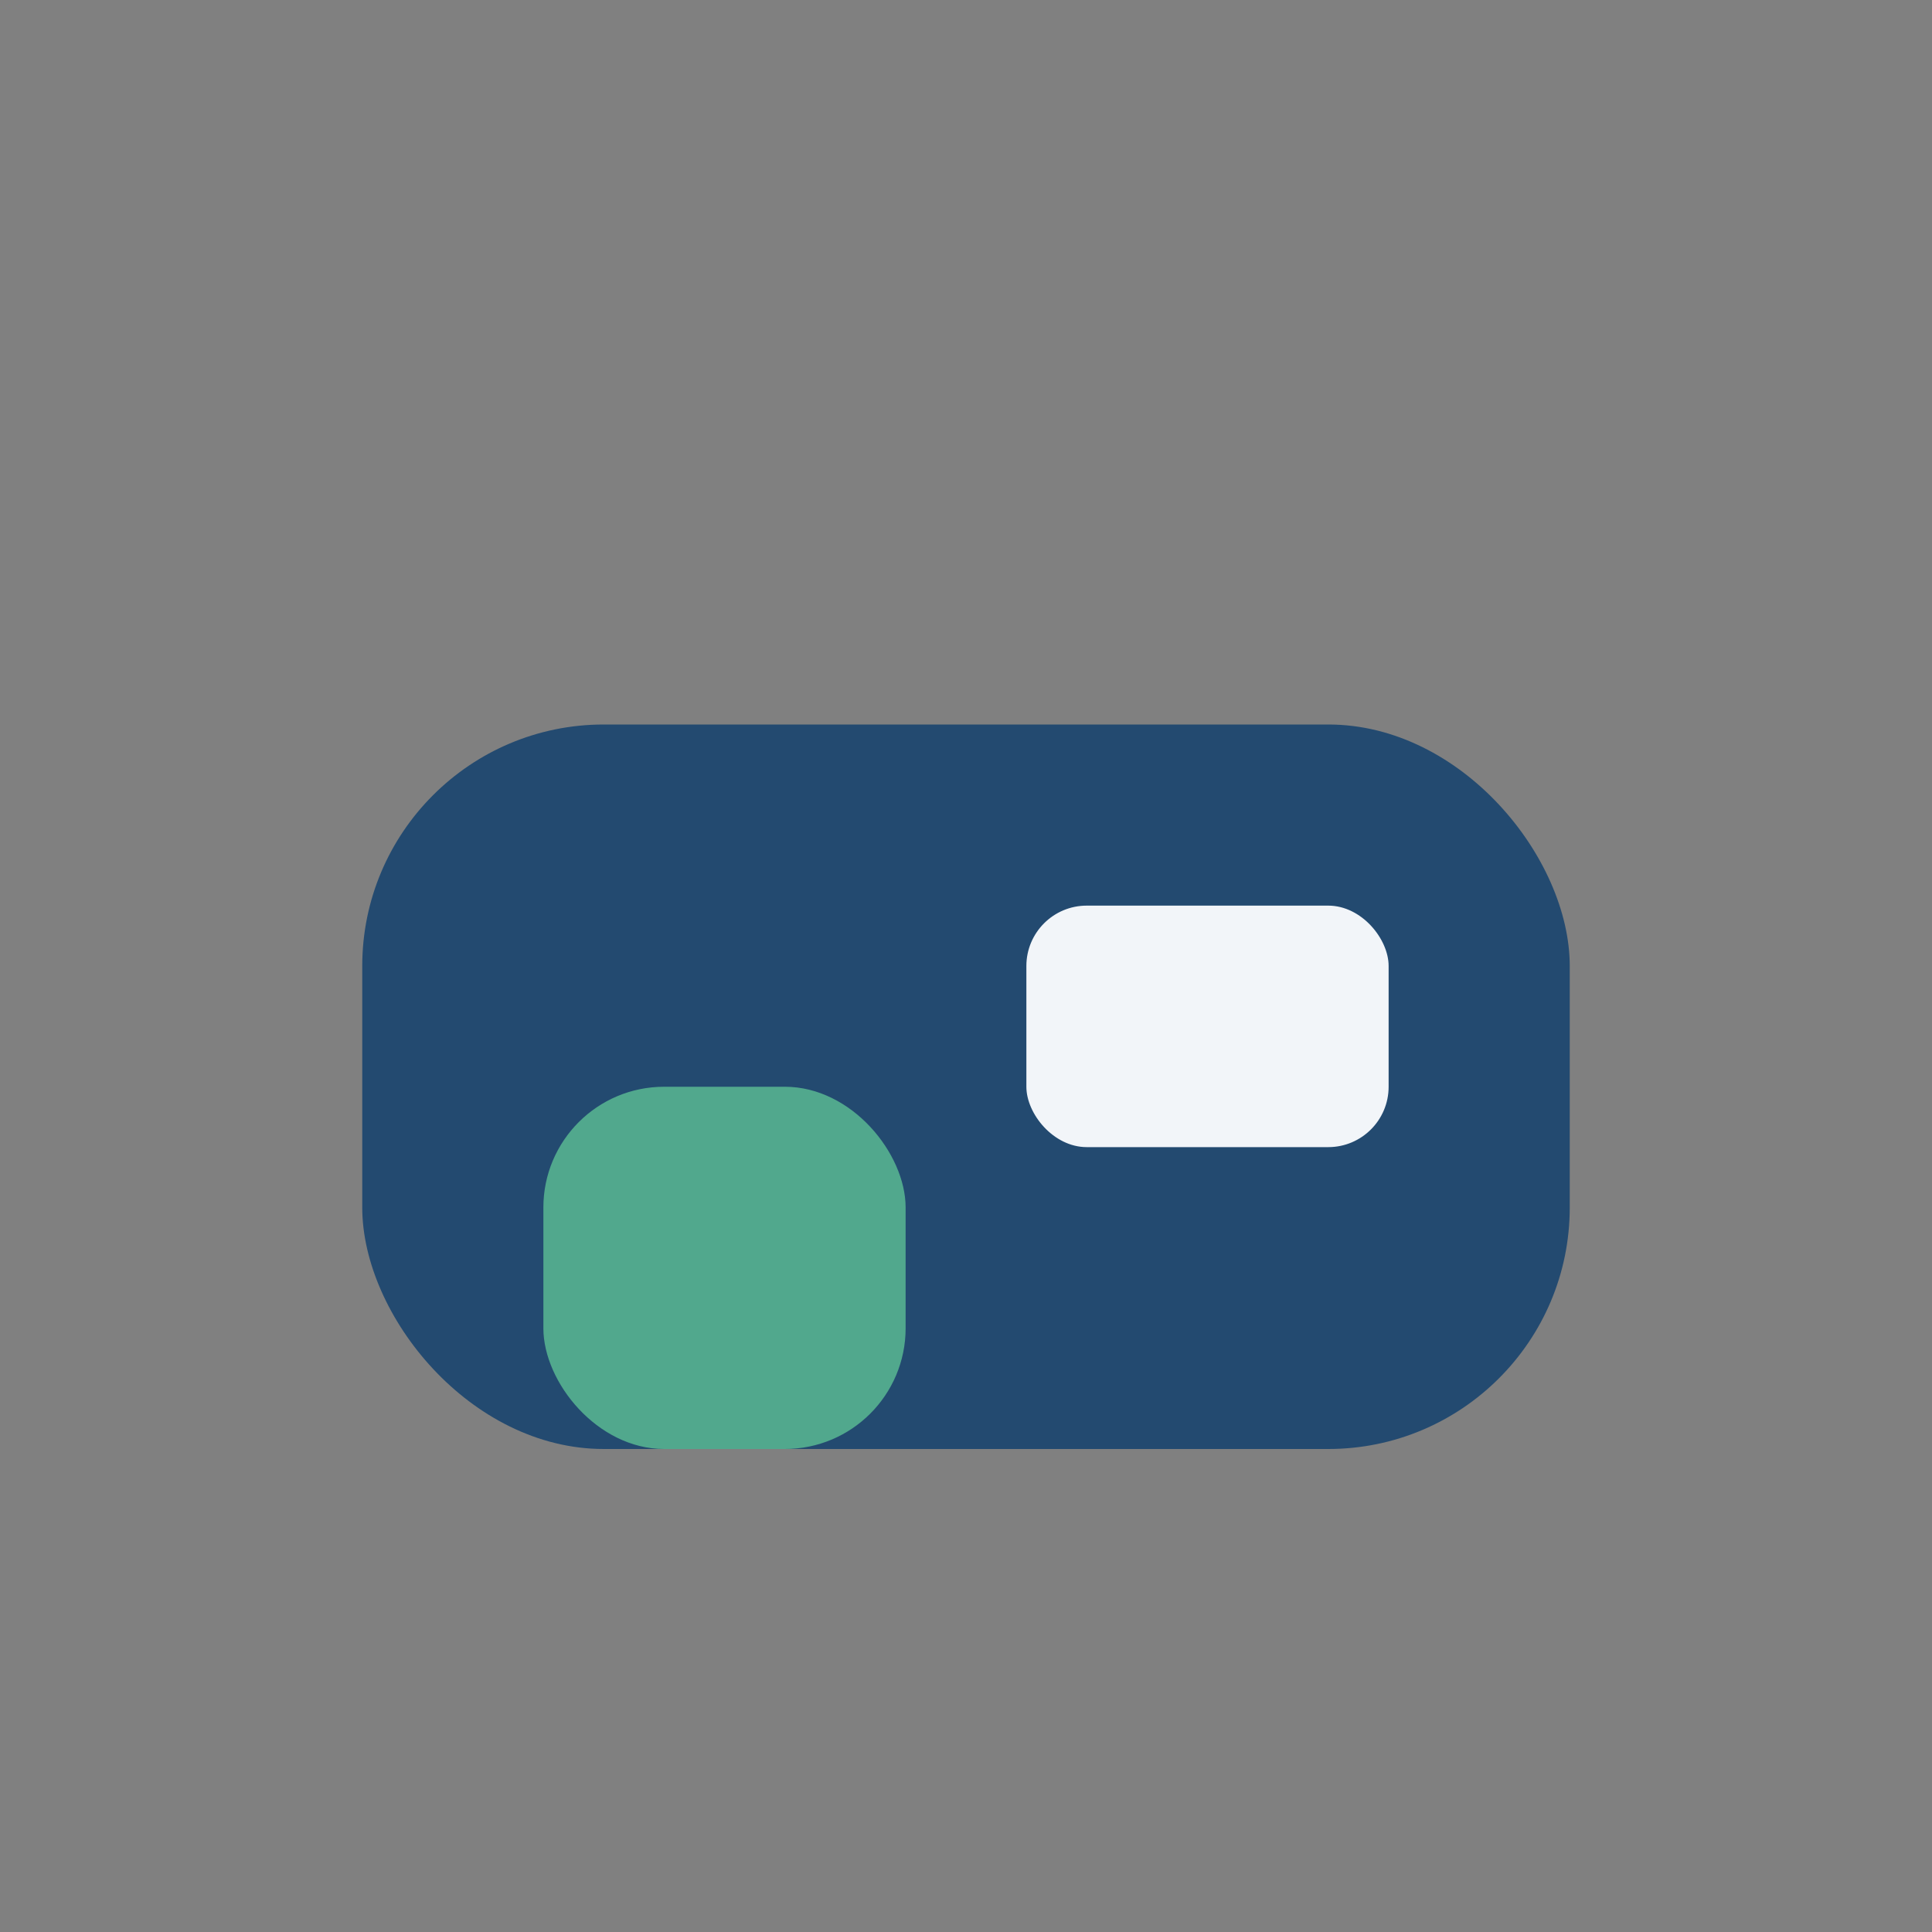
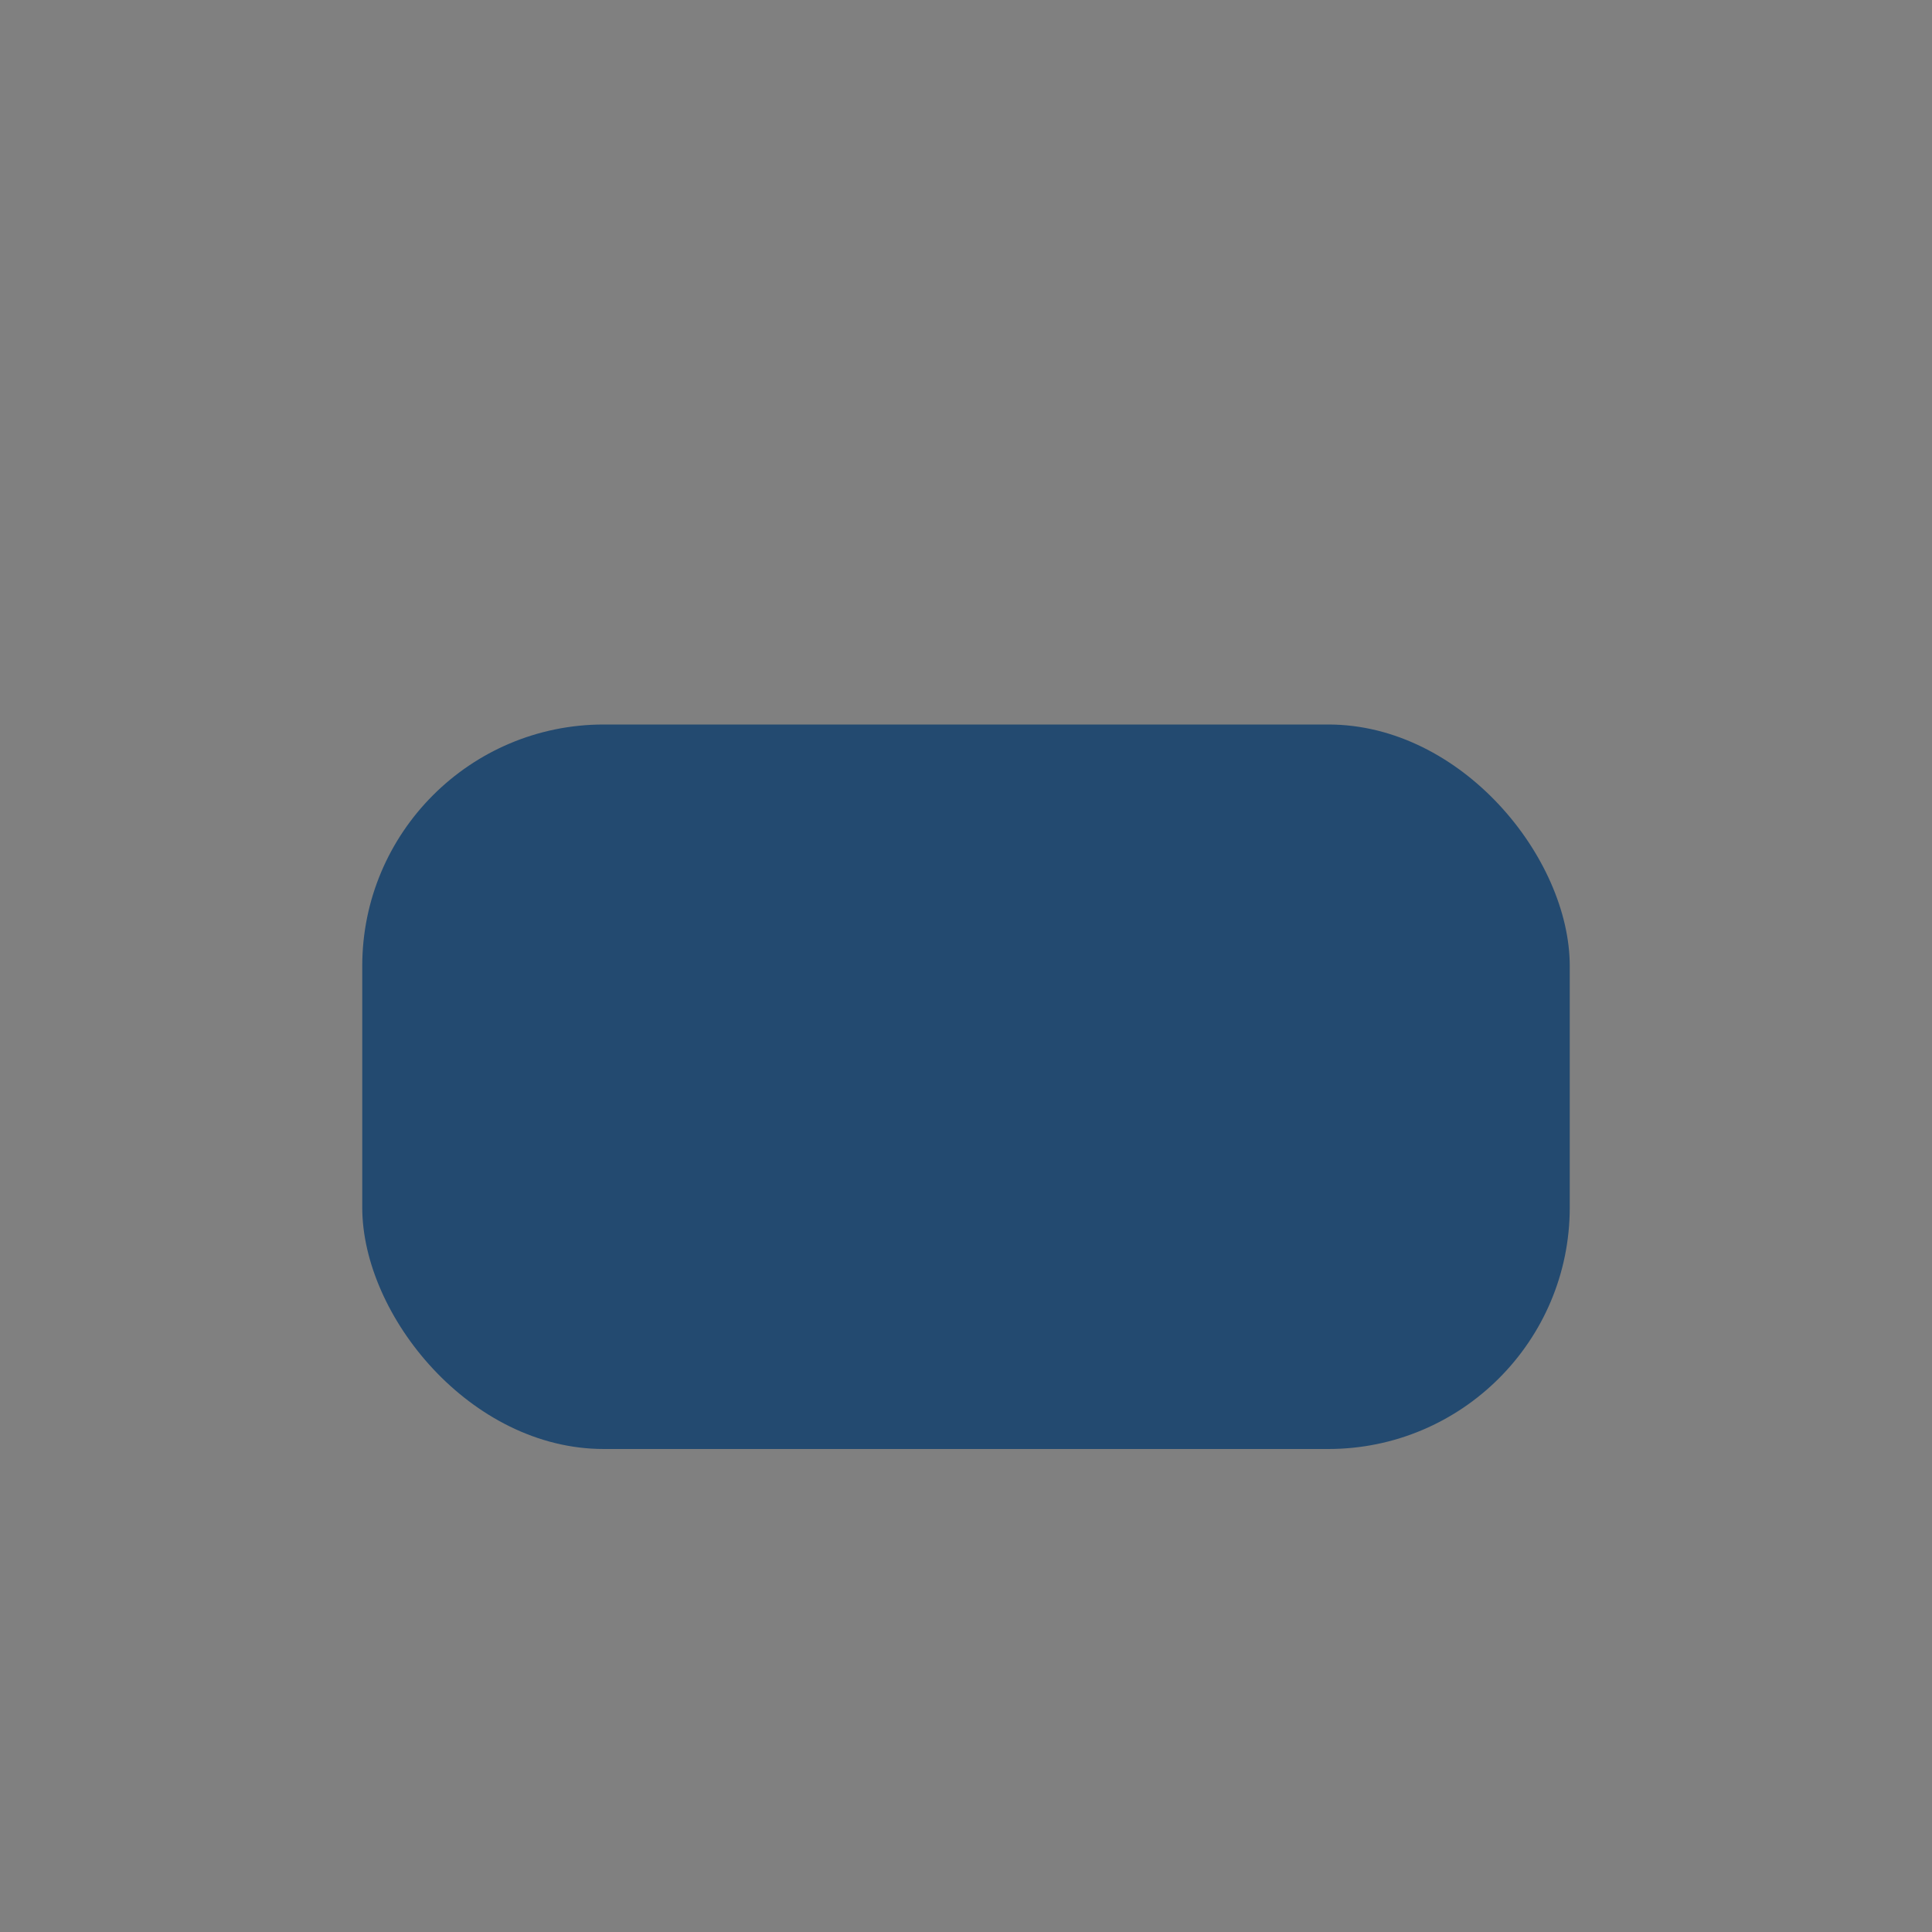
<svg xmlns="http://www.w3.org/2000/svg" width="32" height="32" viewBox="0 0 32 32">
  <rect x="0" y="0" width="32" height="32" fill="#808080" stroke="none" />
  <rect x="6" y="12" width="20" height="12" rx="4" fill="#234A70" />
-   <rect x="9" y="18" width="6" height="6" rx="2" fill="#51A88D" />
-   <rect x="17" y="15" width="6" height="4" rx="1" fill="#F2F5F9" />
</svg>